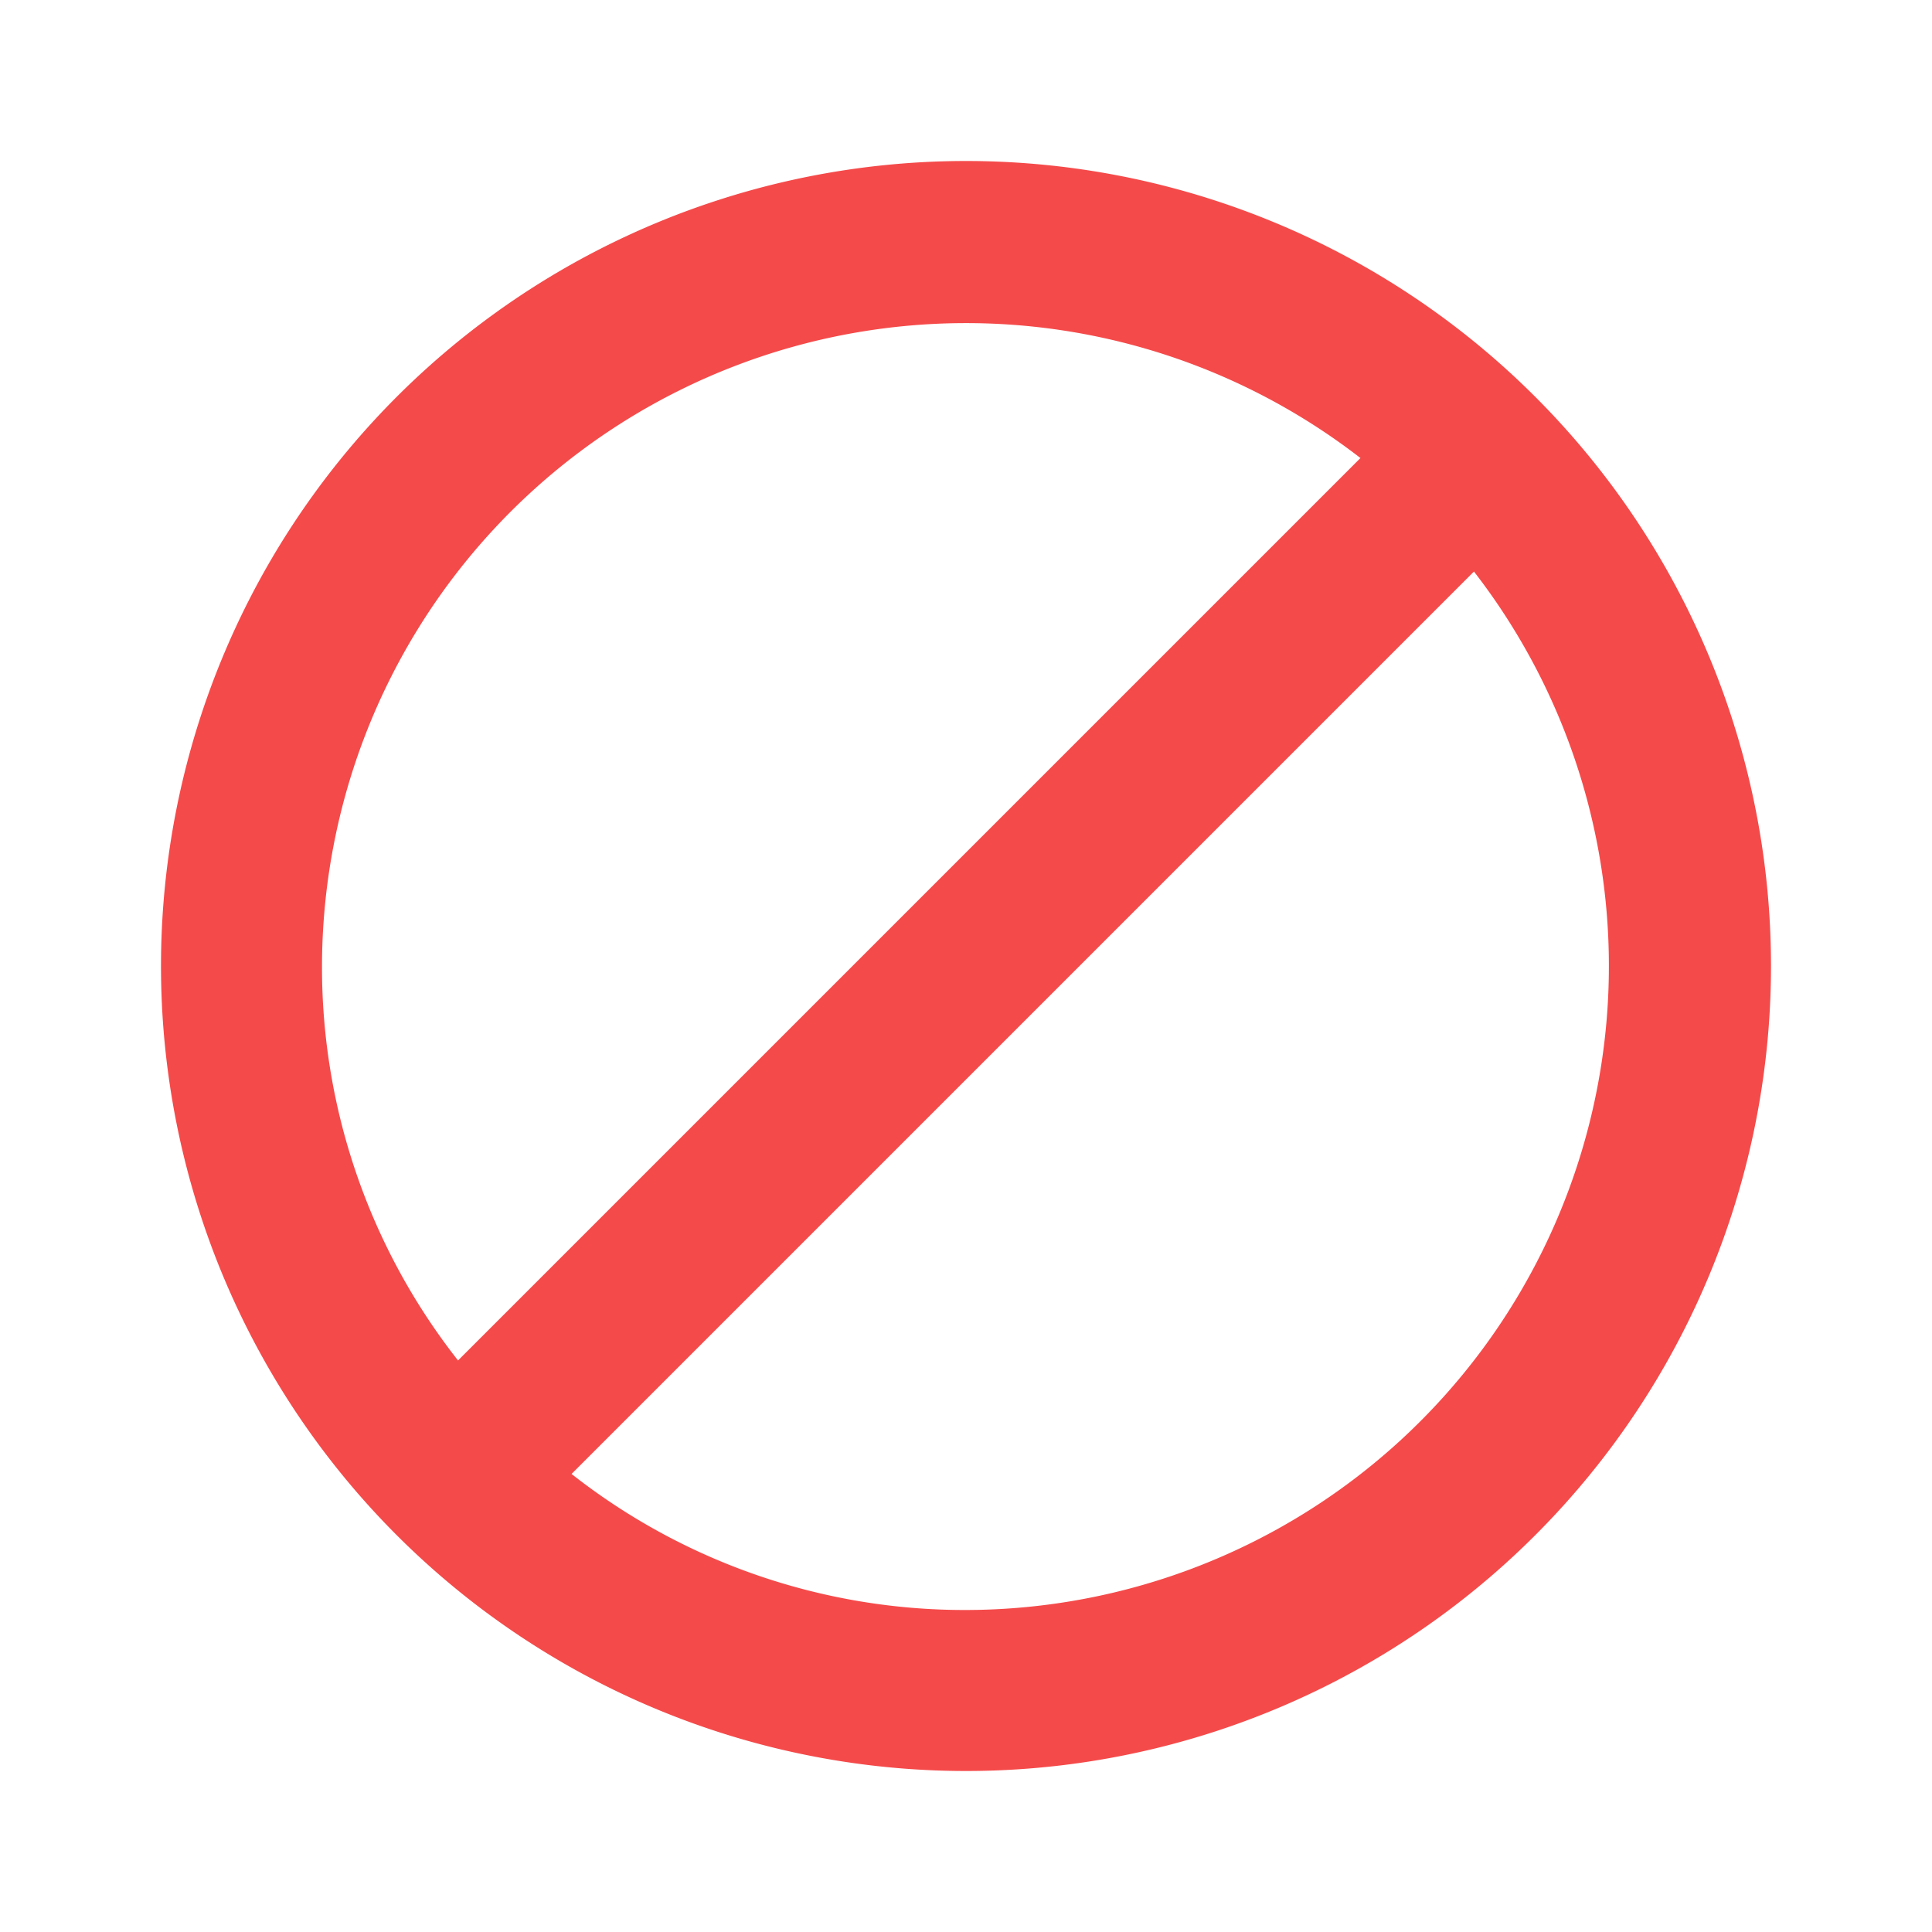
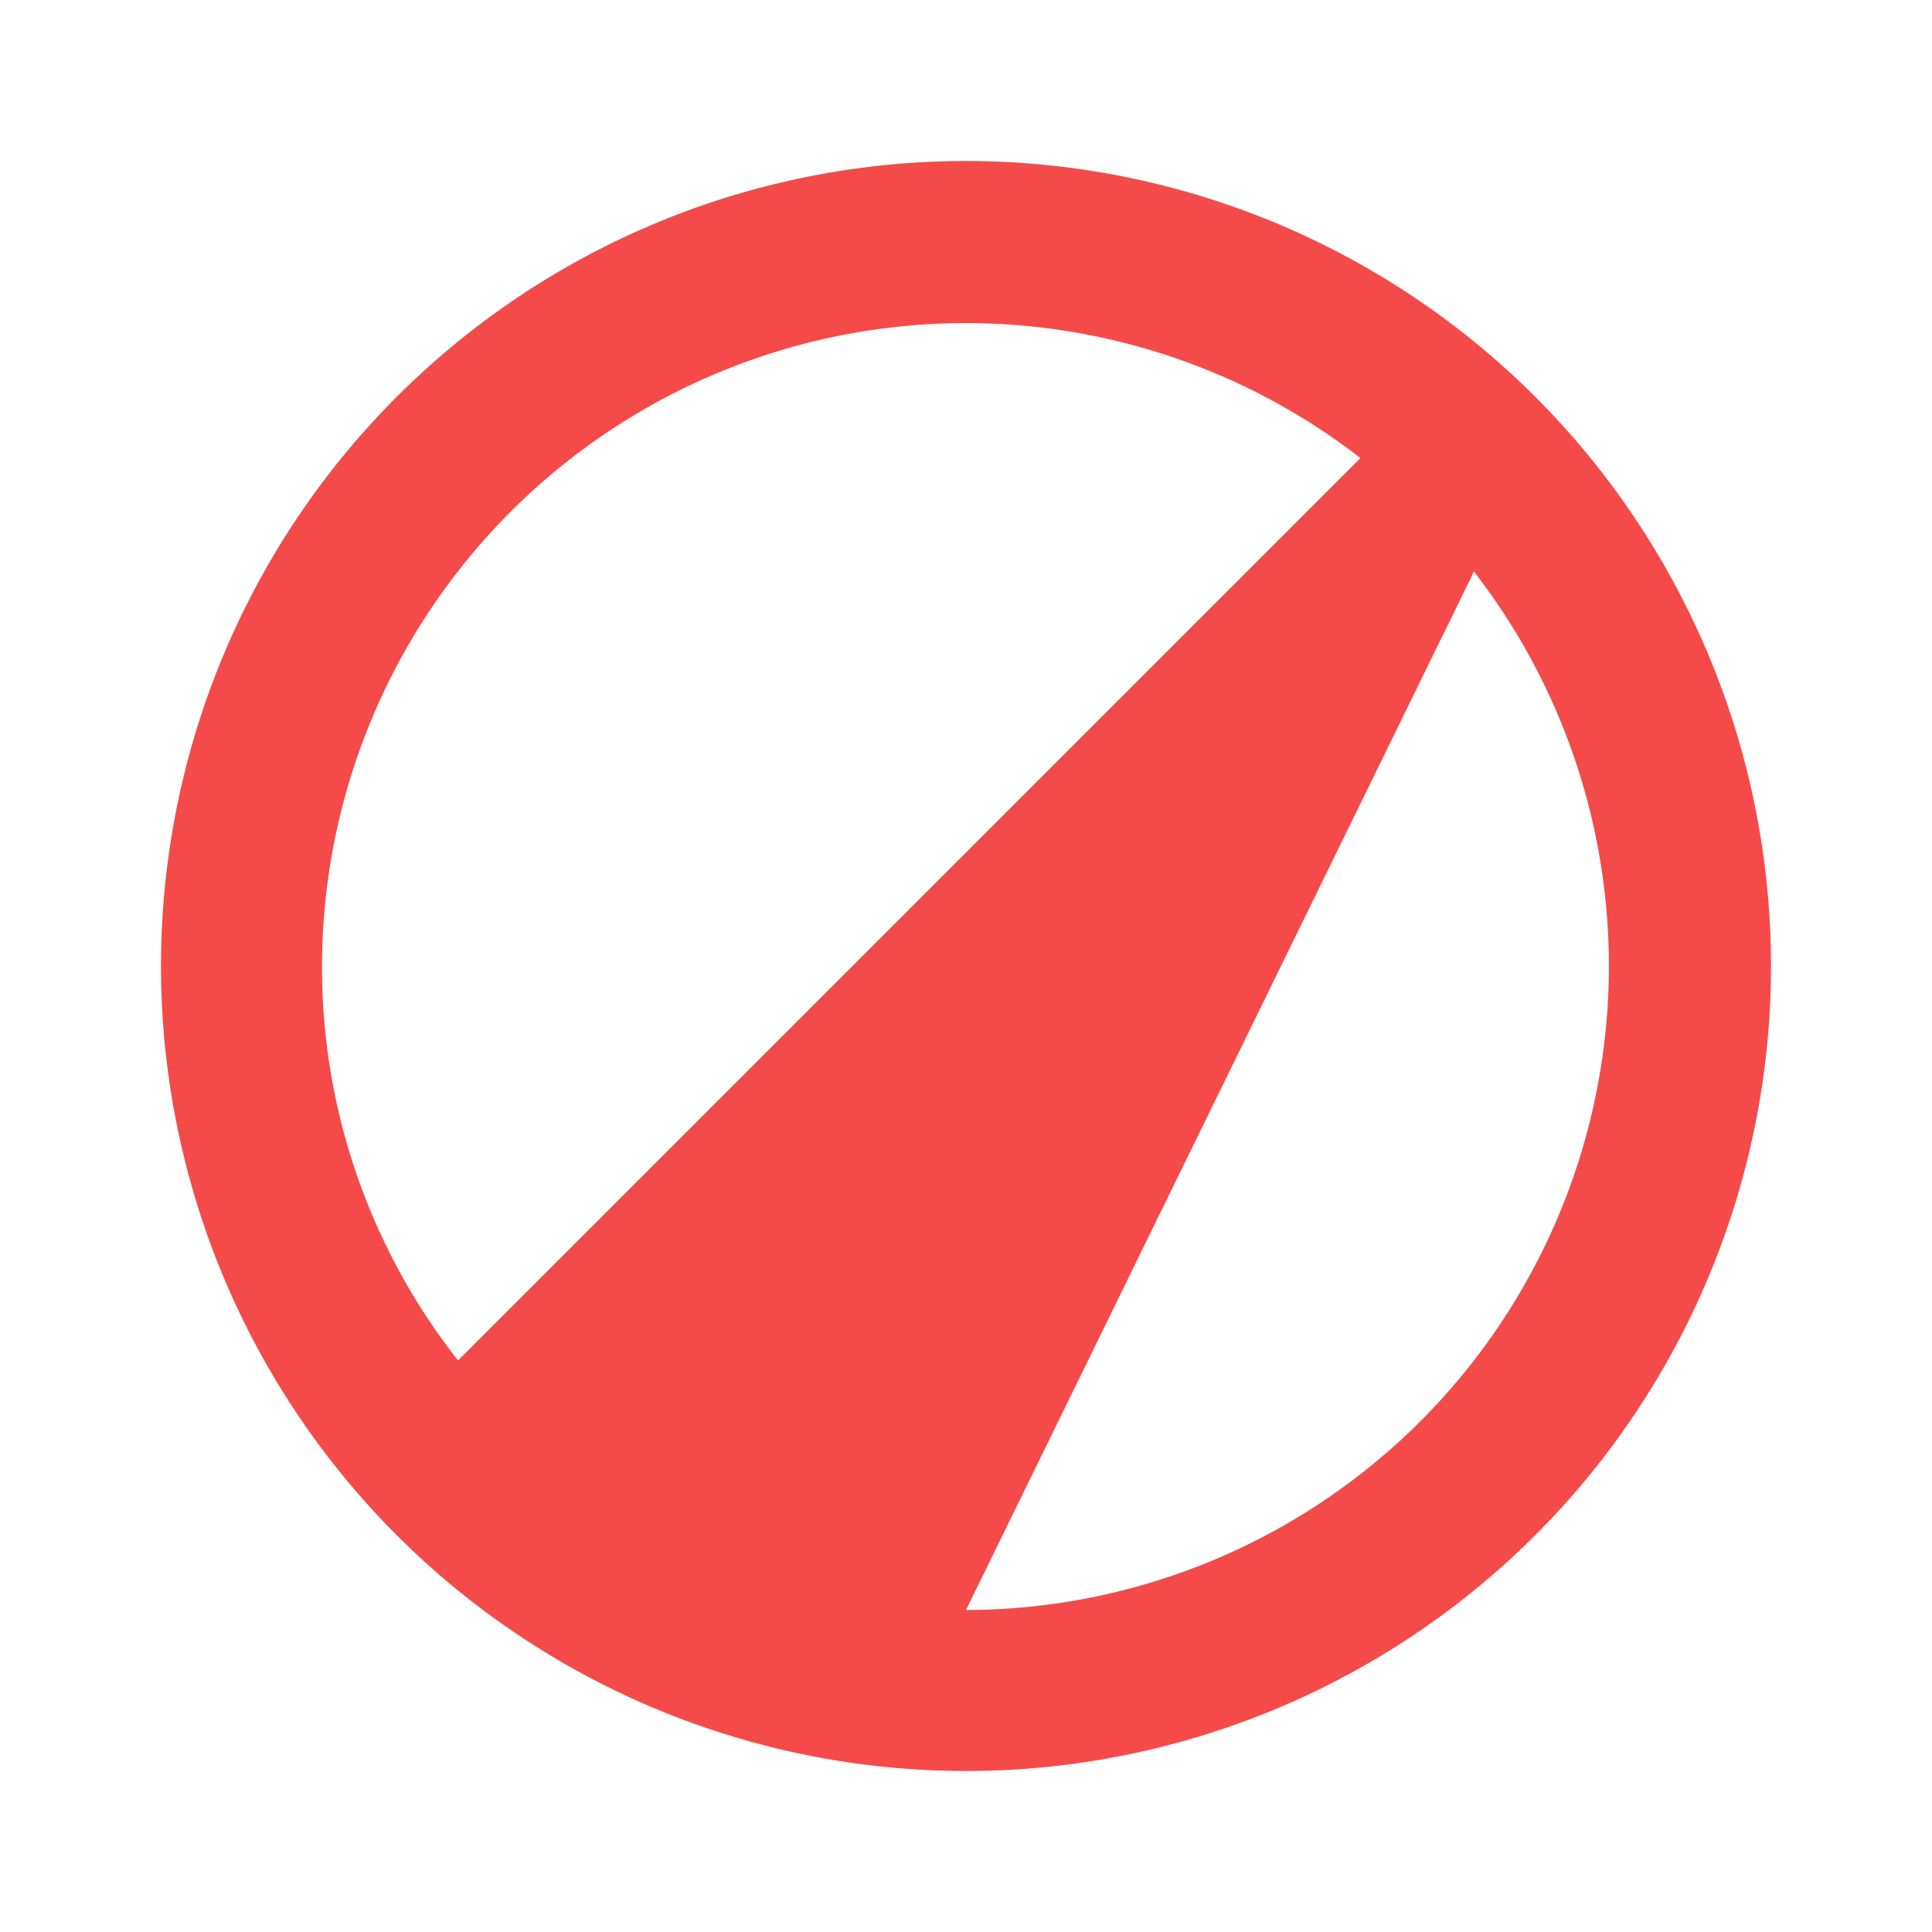
<svg xmlns="http://www.w3.org/2000/svg" width="24" height="24" fill="none">
-   <path d="M12 2a10 10 0 1 0 0 20 10 10 0 0 0 0-20ZM4 12a8 8 0 0 1 12.9-6.31L5.69 16.9A7.9 7.9 0 0 1 4 12Zm8 8a7.9 7.9 0 0 1-4.9-1.69L18.31 7.1A8 8 0 0 1 12 20Z" fill="#F54A4A" />
+   <path d="M12 2a10 10 0 1 0 0 20 10 10 0 0 0 0-20ZM4 12a8 8 0 0 1 12.9-6.31L5.69 16.9A7.9 7.9 0 0 1 4 12Zm8 8L18.31 7.1A8 8 0 0 1 12 20Z" fill="#F54A4A" />
</svg>